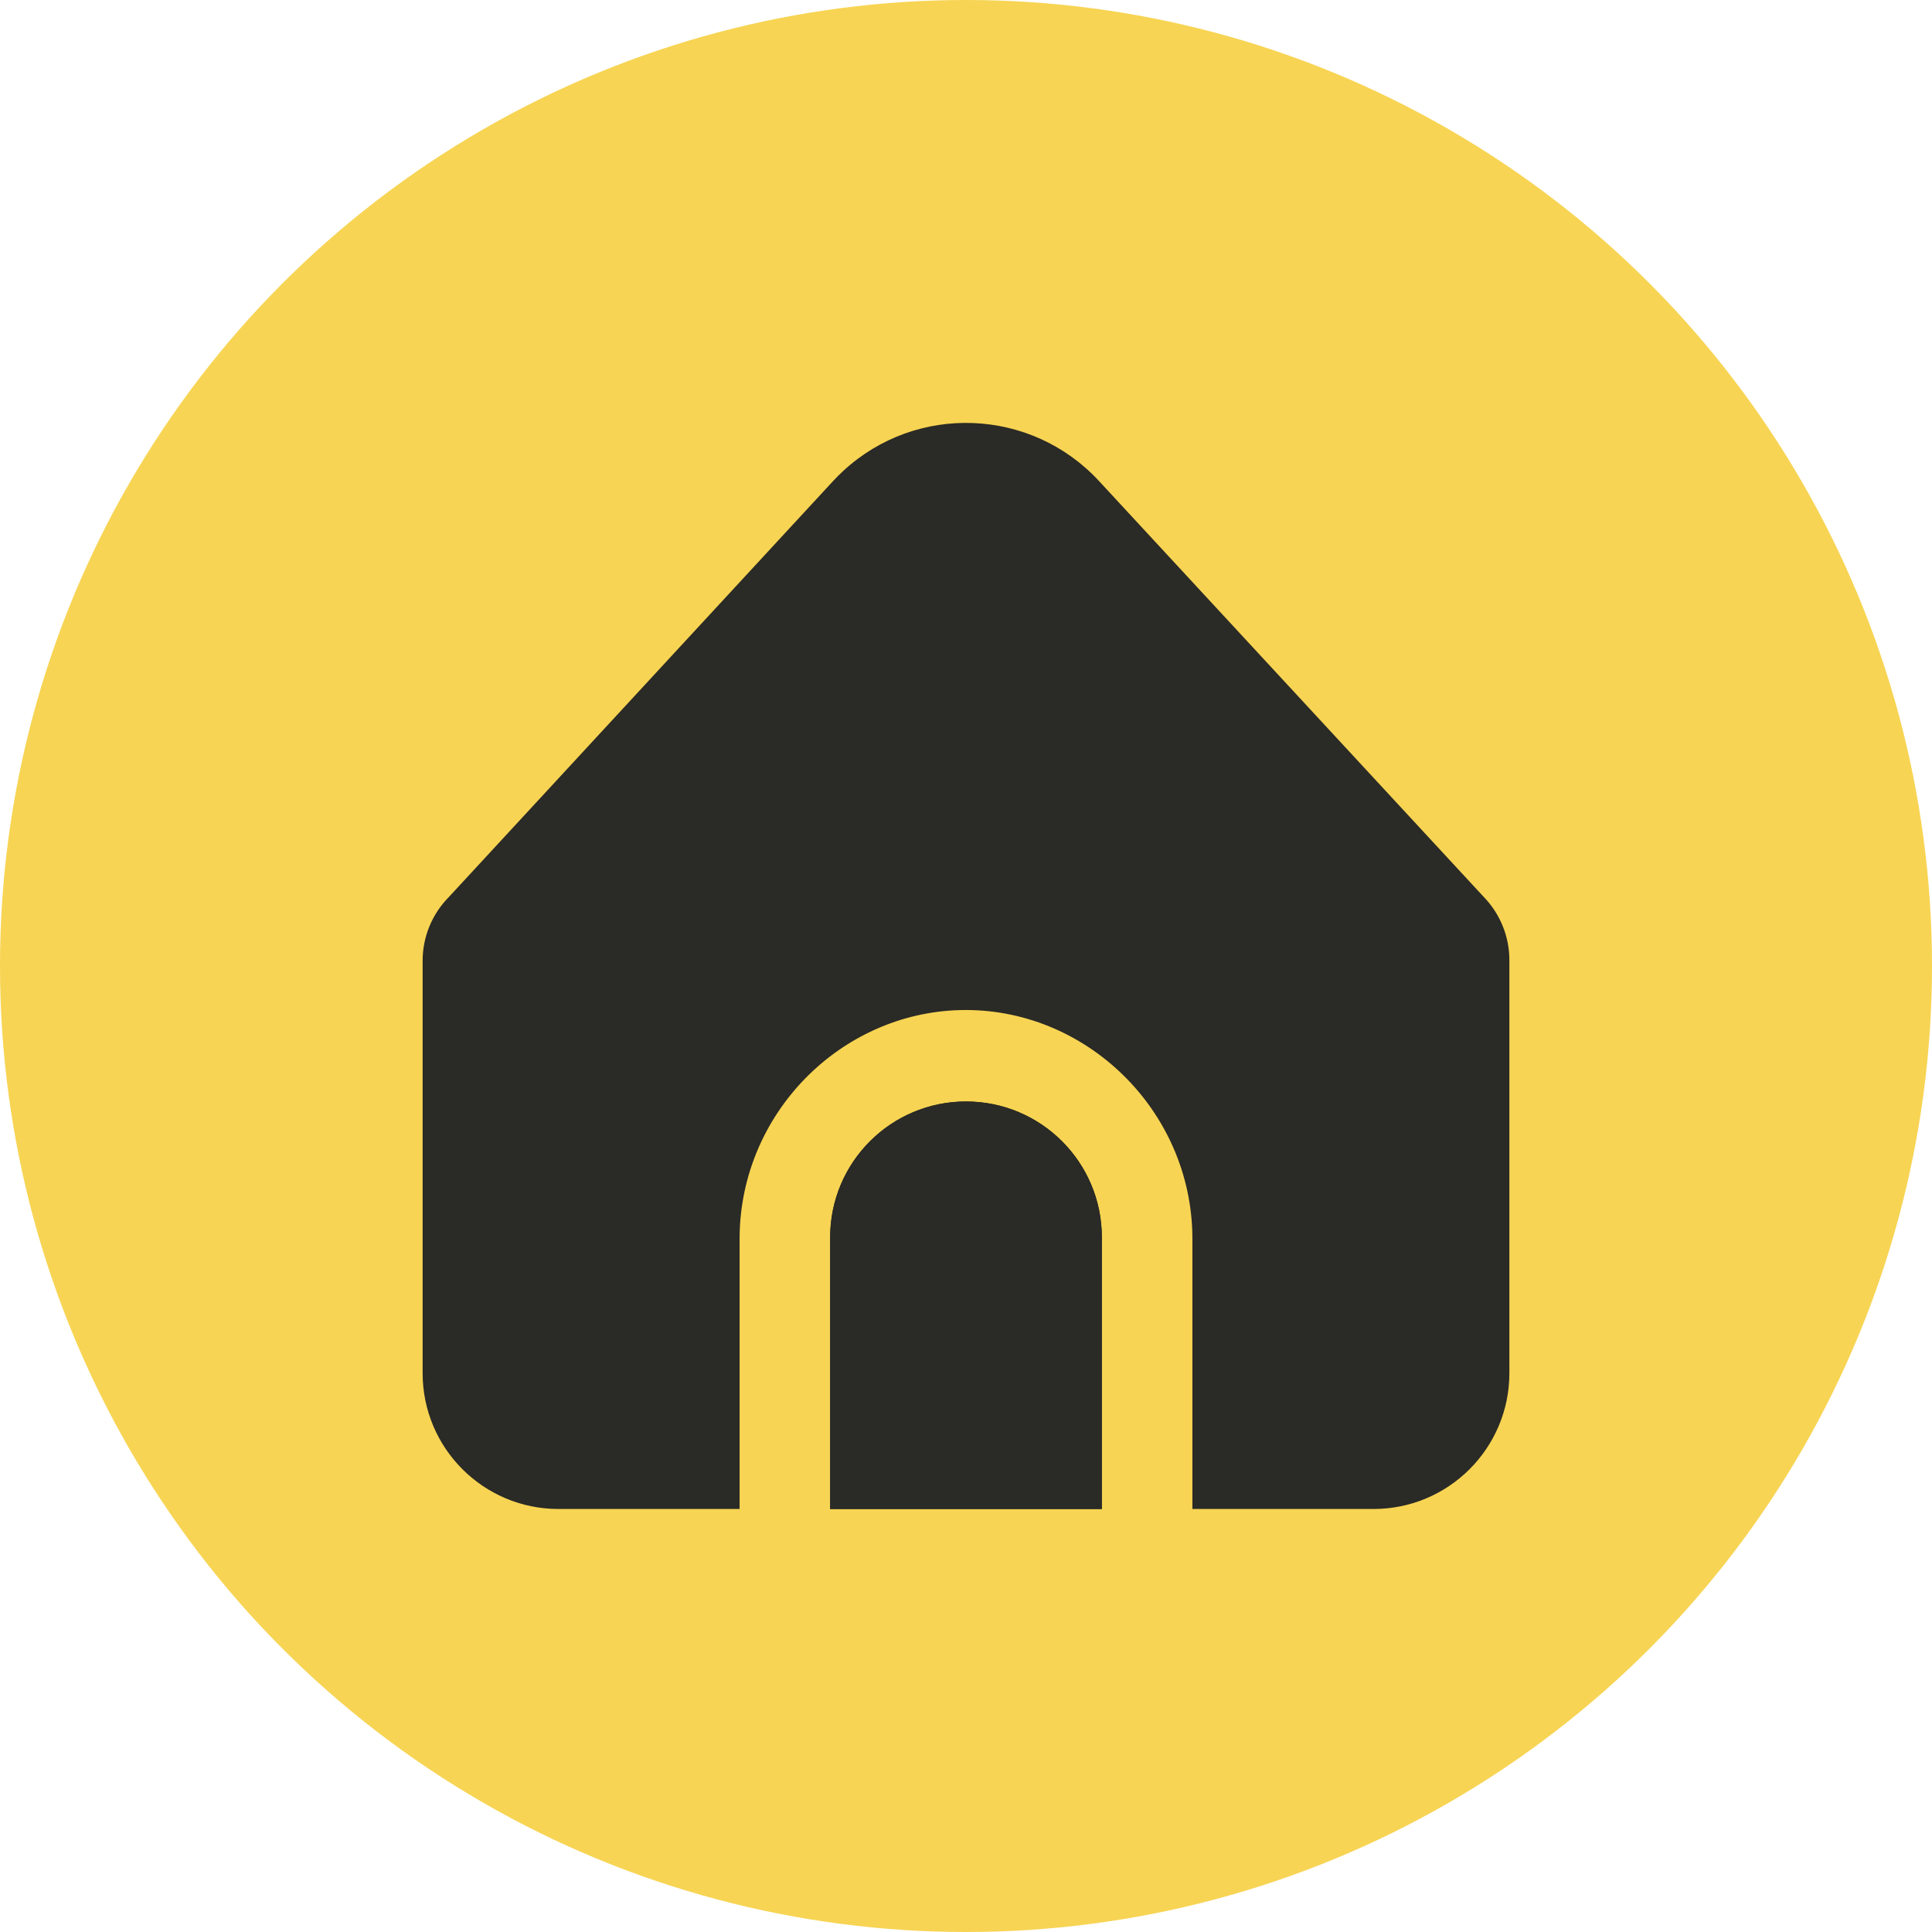
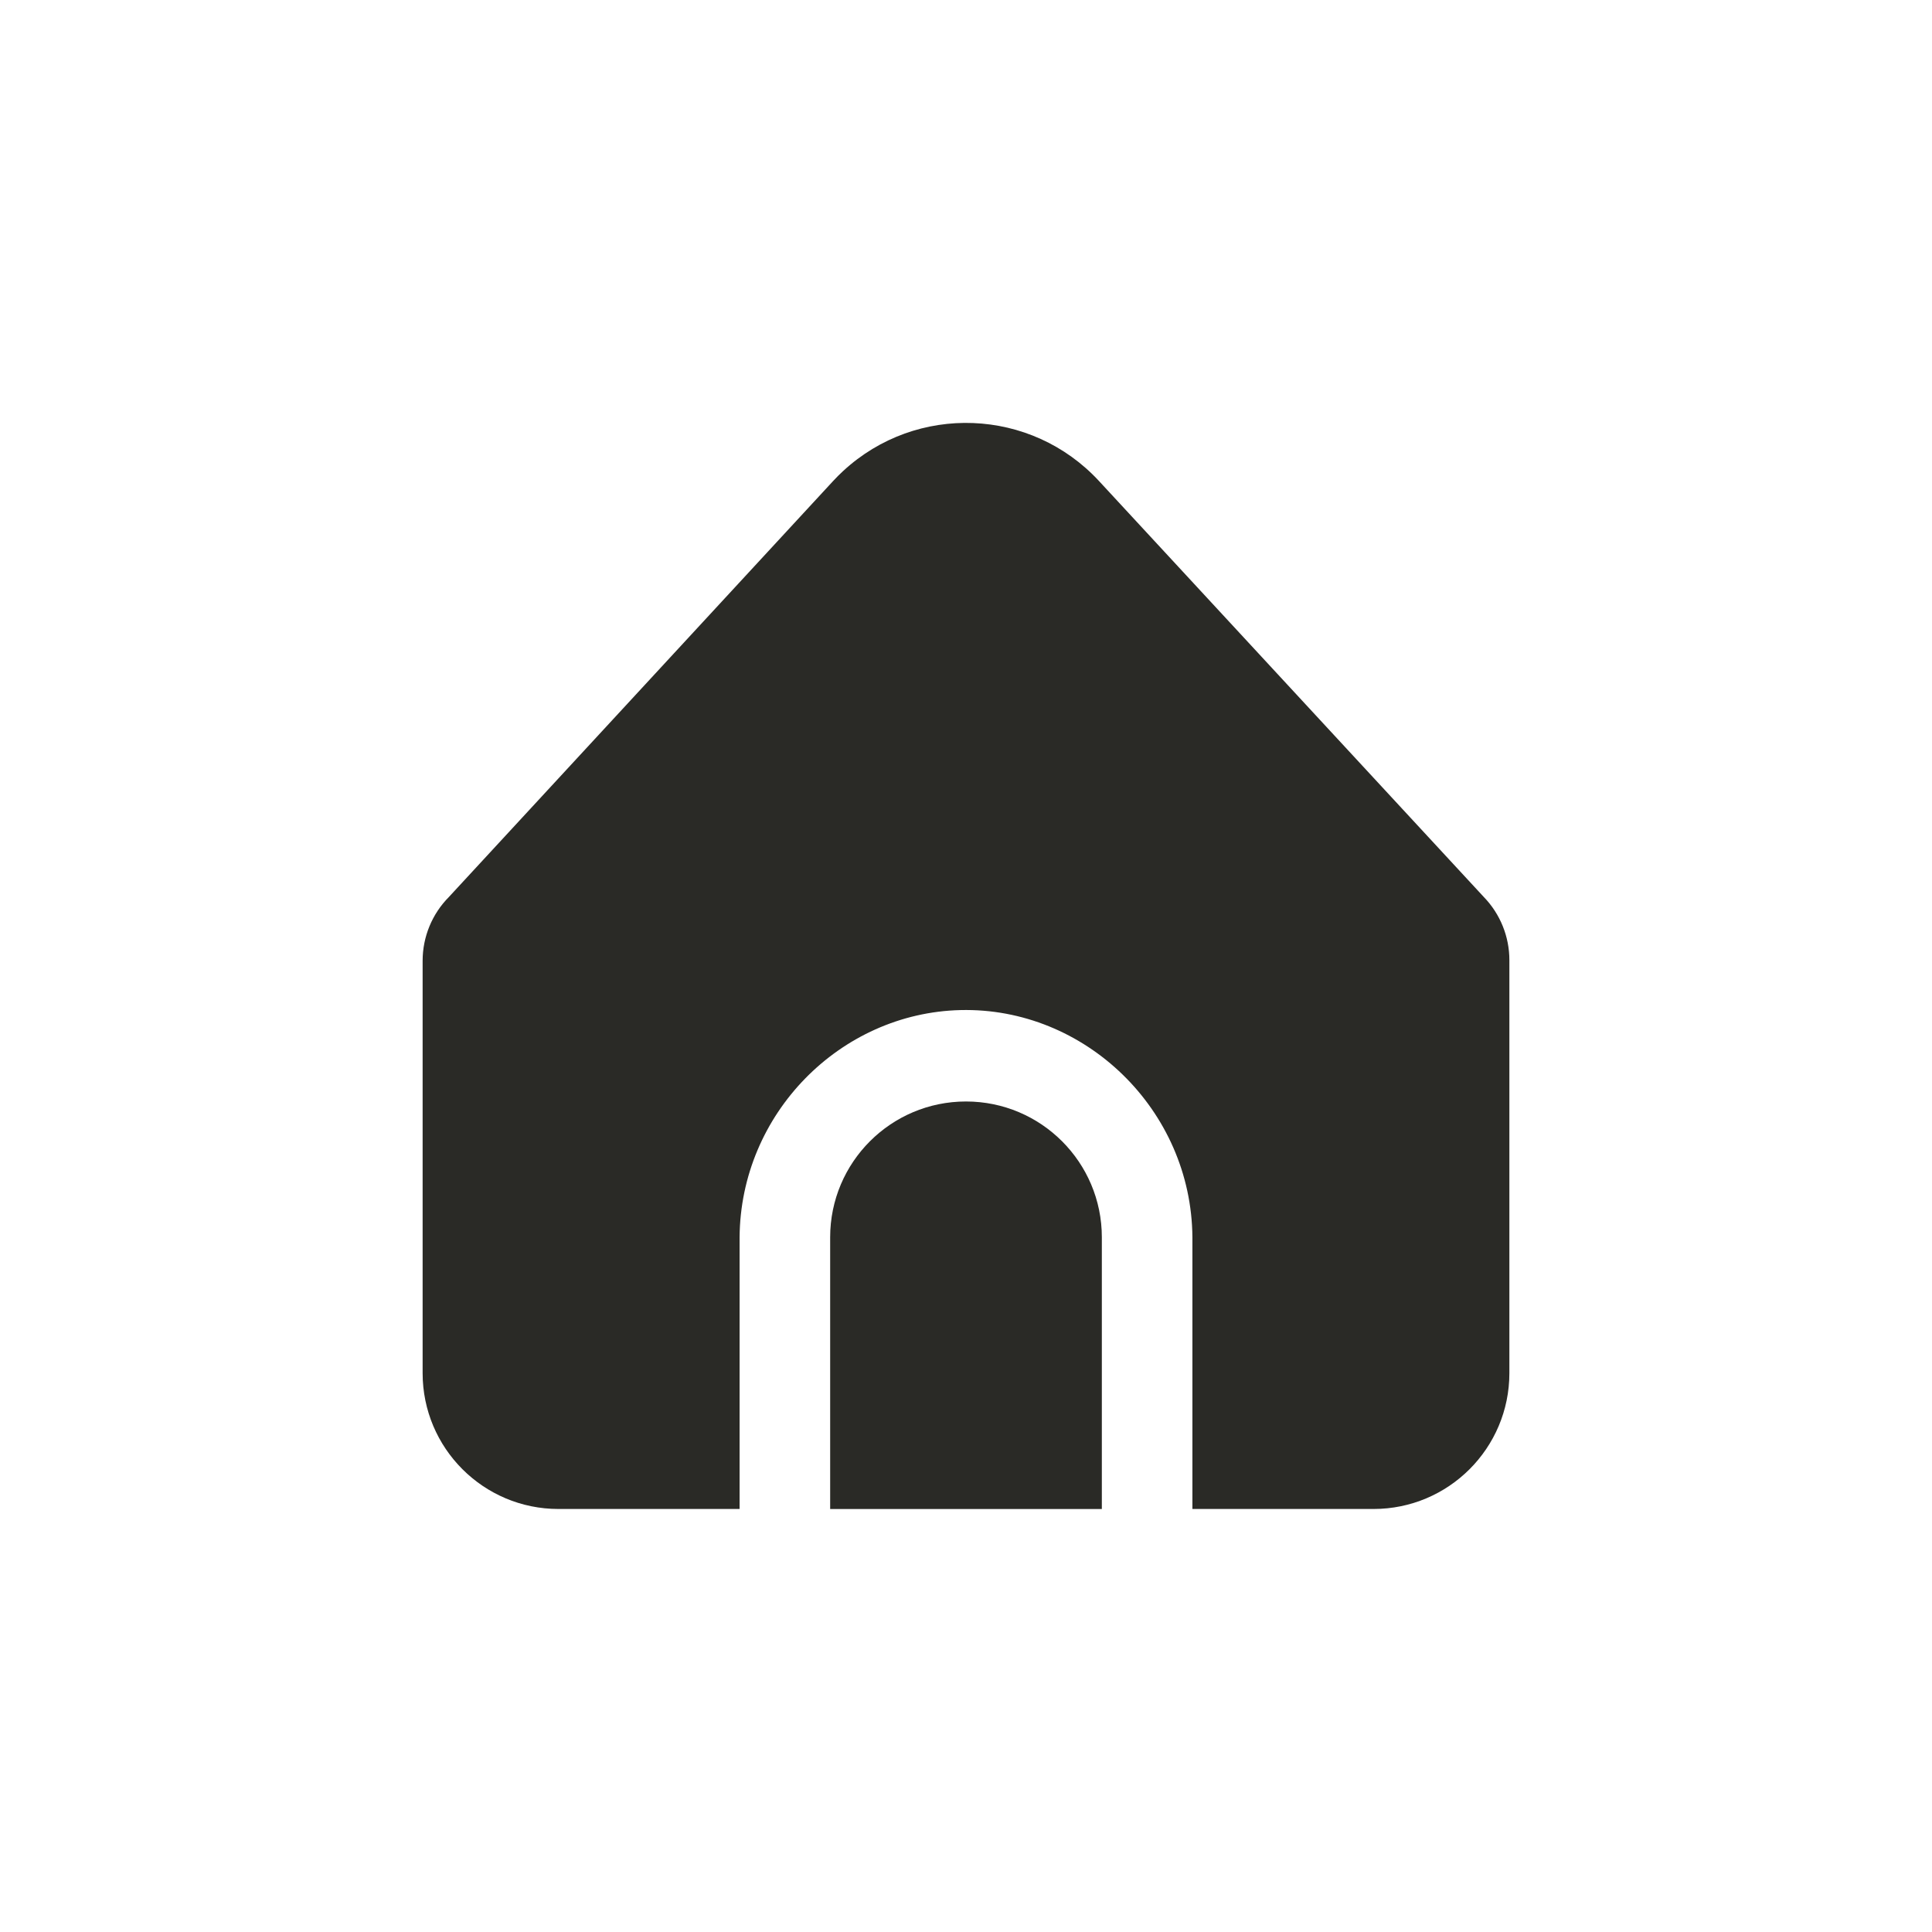
<svg xmlns="http://www.w3.org/2000/svg" width="64" height="64" viewBox="0 0 64 64" fill="none">
  <g clip-path="url(#clip0_5056_53026)">
-     <circle cx="32" cy="32" r="32" fill="#F7D453" />
    <g clip-path="url(#clip1_5056_53026)">
-       <path d="M32 36.488C29.515 36.488 27.5 38.503 27.5 40.988V49.988H36.5V40.988C36.5 38.503 34.485 36.488 32 36.488Z" fill="#2A2A26" />
      <path d="M39.5 40.987V49.987H45.5C47.985 49.987 50 47.972 50 45.487V31.805C50 31.026 49.697 30.277 49.156 29.717L36.408 15.937C34.159 13.503 30.363 13.354 27.93 15.603C27.814 15.71 27.703 15.821 27.596 15.937L14.871 29.713C14.313 30.275 14 31.035 14 31.828V45.487C14 47.972 16.015 49.987 18.5 49.987H24.5V40.987C24.528 36.896 27.83 33.556 31.818 33.46C35.938 33.361 39.469 36.758 39.5 40.987Z" fill="#2A2A26" />
      <path d="M32 36.488C29.515 36.488 27.5 38.502 27.5 40.988V49.988H36.5V40.988C36.5 38.502 34.485 36.488 32 36.488Z" fill="#2A2A26" />
    </g>
  </g>
  <defs>
    <clipPath id="clip0_5056_53026">
      <rect width="64" height="64" fill="white" />
    </clipPath>
    <clipPath id="clip1_5056_53026">
      <rect width="36" height="36" fill="white" transform="translate(14 14)" />
    </clipPath>
  </defs>
</svg>